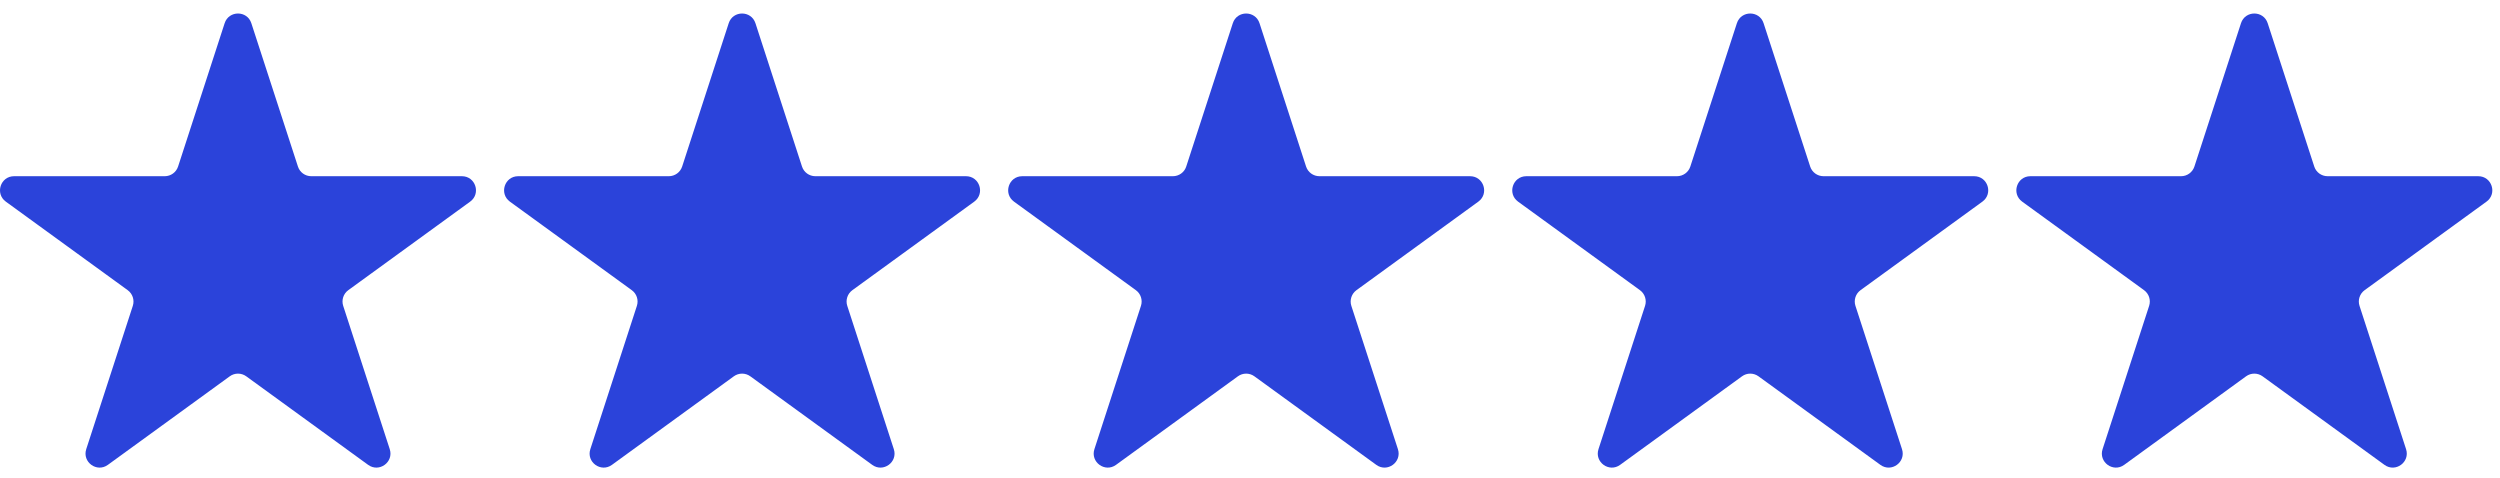
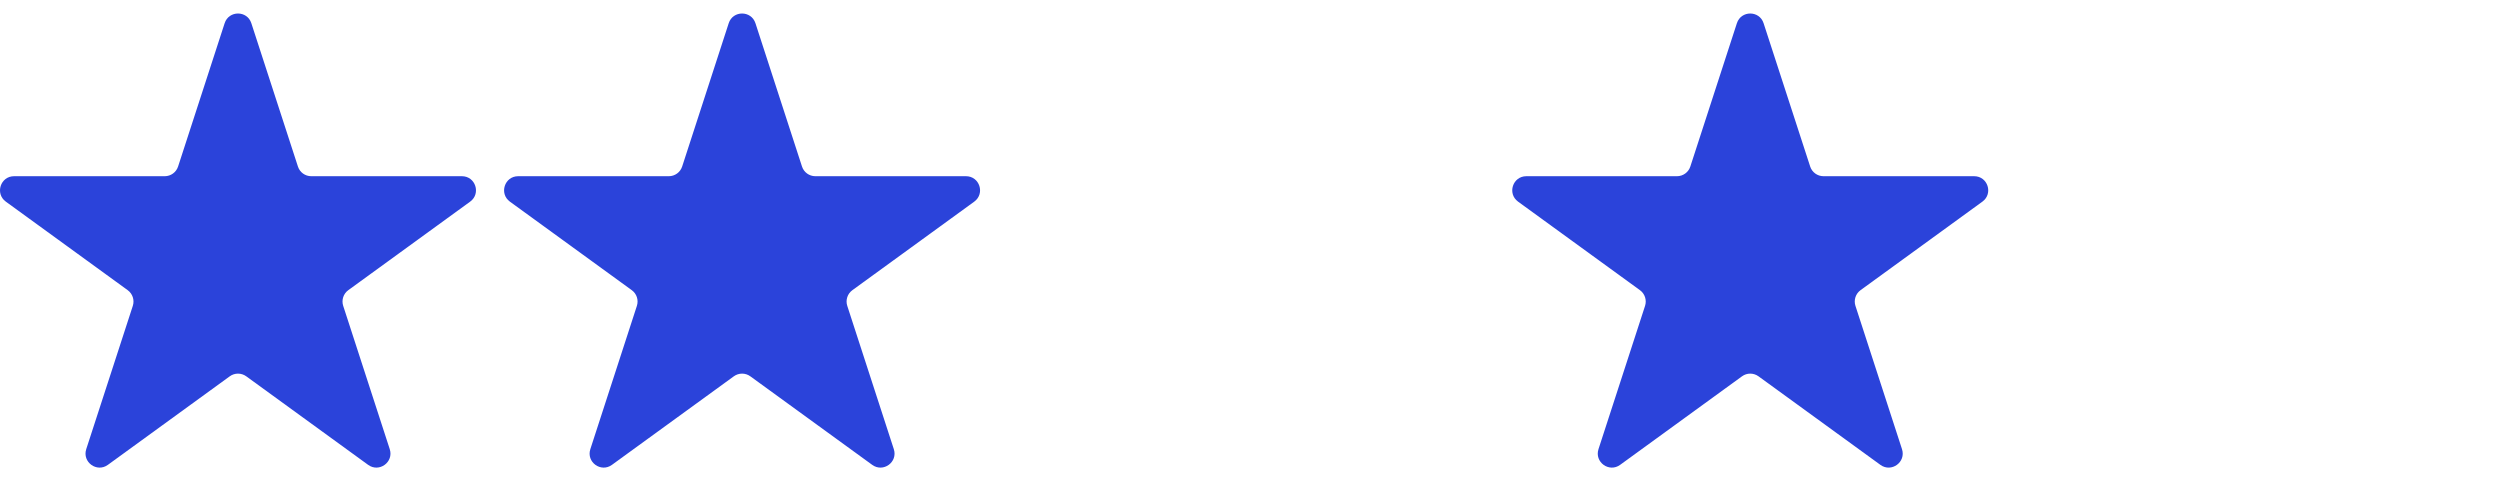
<svg xmlns="http://www.w3.org/2000/svg" fill="none" viewBox="0 0 89 17" height="17" width="89">
  <title>Star Icons</title>
  <path fill="#2B43DA" d="M7.997 0.827C8.147 0.366 8.799 0.366 8.948 0.827L10.606 5.928C10.672 6.134 10.864 6.273 11.081 6.273H16.444C16.929 6.273 17.13 6.893 16.738 7.178L12.399 10.33C12.224 10.457 12.151 10.683 12.218 10.889L13.875 15.99C14.025 16.451 13.497 16.834 13.106 16.549L8.767 13.397C8.591 13.269 8.354 13.269 8.179 13.397L3.84 16.549C3.448 16.834 2.921 16.451 3.07 15.99L4.728 10.889C4.795 10.683 4.721 10.457 4.546 10.33L0.207 7.178C-0.185 6.893 0.017 6.273 0.501 6.273H5.864C6.081 6.273 6.273 6.134 6.34 5.928L7.997 0.827Z" />
  <path fill="#2B43DA" d="M25.942 0.827C26.092 0.366 26.744 0.366 26.894 0.827L28.551 5.928C28.618 6.134 28.81 6.273 29.026 6.273H34.39C34.874 6.273 35.075 6.893 34.684 7.178L30.345 10.33C30.169 10.457 30.096 10.683 30.163 10.889L31.82 15.99C31.97 16.451 31.443 16.834 31.051 16.549L26.712 13.397C26.537 13.269 26.299 13.269 26.124 13.397L21.785 16.549C21.393 16.834 20.866 16.451 21.016 15.99L22.673 10.889C22.74 10.683 22.667 10.457 22.491 10.33L18.152 7.178C17.761 6.893 17.962 6.273 18.446 6.273H23.81C24.026 6.273 24.218 6.134 24.285 5.928L25.942 0.827Z" />
-   <path fill="#2B43DA" d="M43.888 0.827C44.038 0.366 44.689 0.366 44.839 0.827L46.496 5.928C46.563 6.134 46.755 6.273 46.972 6.273H52.335C52.819 6.273 53.021 6.893 52.629 7.178L48.29 10.33C48.115 10.457 48.041 10.683 48.108 10.889L49.766 15.99C49.915 16.451 49.388 16.834 48.996 16.549L44.657 13.397C44.482 13.269 44.245 13.269 44.069 13.397L39.73 16.549C39.339 16.834 38.811 16.451 38.961 15.99L40.618 10.889C40.685 10.683 40.612 10.457 40.437 10.33L36.098 7.178C35.706 6.893 35.907 6.273 36.392 6.273H41.755C41.972 6.273 42.164 6.134 42.23 5.928L43.888 0.827Z" />
  <path fill="#2B43DA" d="M61.833 0.827C61.983 0.366 62.635 0.366 62.784 0.827L64.442 5.928C64.509 6.134 64.701 6.273 64.917 6.273H70.281C70.765 6.273 70.966 6.893 70.574 7.178L66.235 10.33C66.06 10.457 65.987 10.683 66.054 10.889L67.711 15.99C67.861 16.451 67.334 16.834 66.942 16.549L62.603 13.397C62.427 13.269 62.19 13.269 62.015 13.397L57.676 16.549C57.284 16.834 56.757 16.451 56.906 15.99L58.564 10.889C58.631 10.683 58.557 10.457 58.382 10.33L54.043 7.178C53.651 6.893 53.853 6.273 54.337 6.273H59.7C59.917 6.273 60.109 6.134 60.176 5.928L61.833 0.827Z" />
-   <path fill="#2B43DA" d="M79.779 0.827C79.928 0.366 80.58 0.366 80.73 0.827L82.387 5.928C82.454 6.134 82.646 6.273 82.862 6.273H88.226C88.71 6.273 88.912 6.893 88.52 7.178L84.181 10.33C84.005 10.457 83.932 10.683 83.999 10.889L85.656 15.99C85.806 16.451 85.279 16.834 84.887 16.549L80.548 13.397C80.373 13.269 80.135 13.269 79.96 13.397L75.621 16.549C75.229 16.834 74.702 16.451 74.852 15.99L76.509 10.889C76.576 10.683 76.503 10.457 76.328 10.33L71.989 7.178C71.597 6.893 71.798 6.273 72.282 6.273H77.646C77.862 6.273 78.054 6.134 78.121 5.928L79.779 0.827Z" />
</svg>